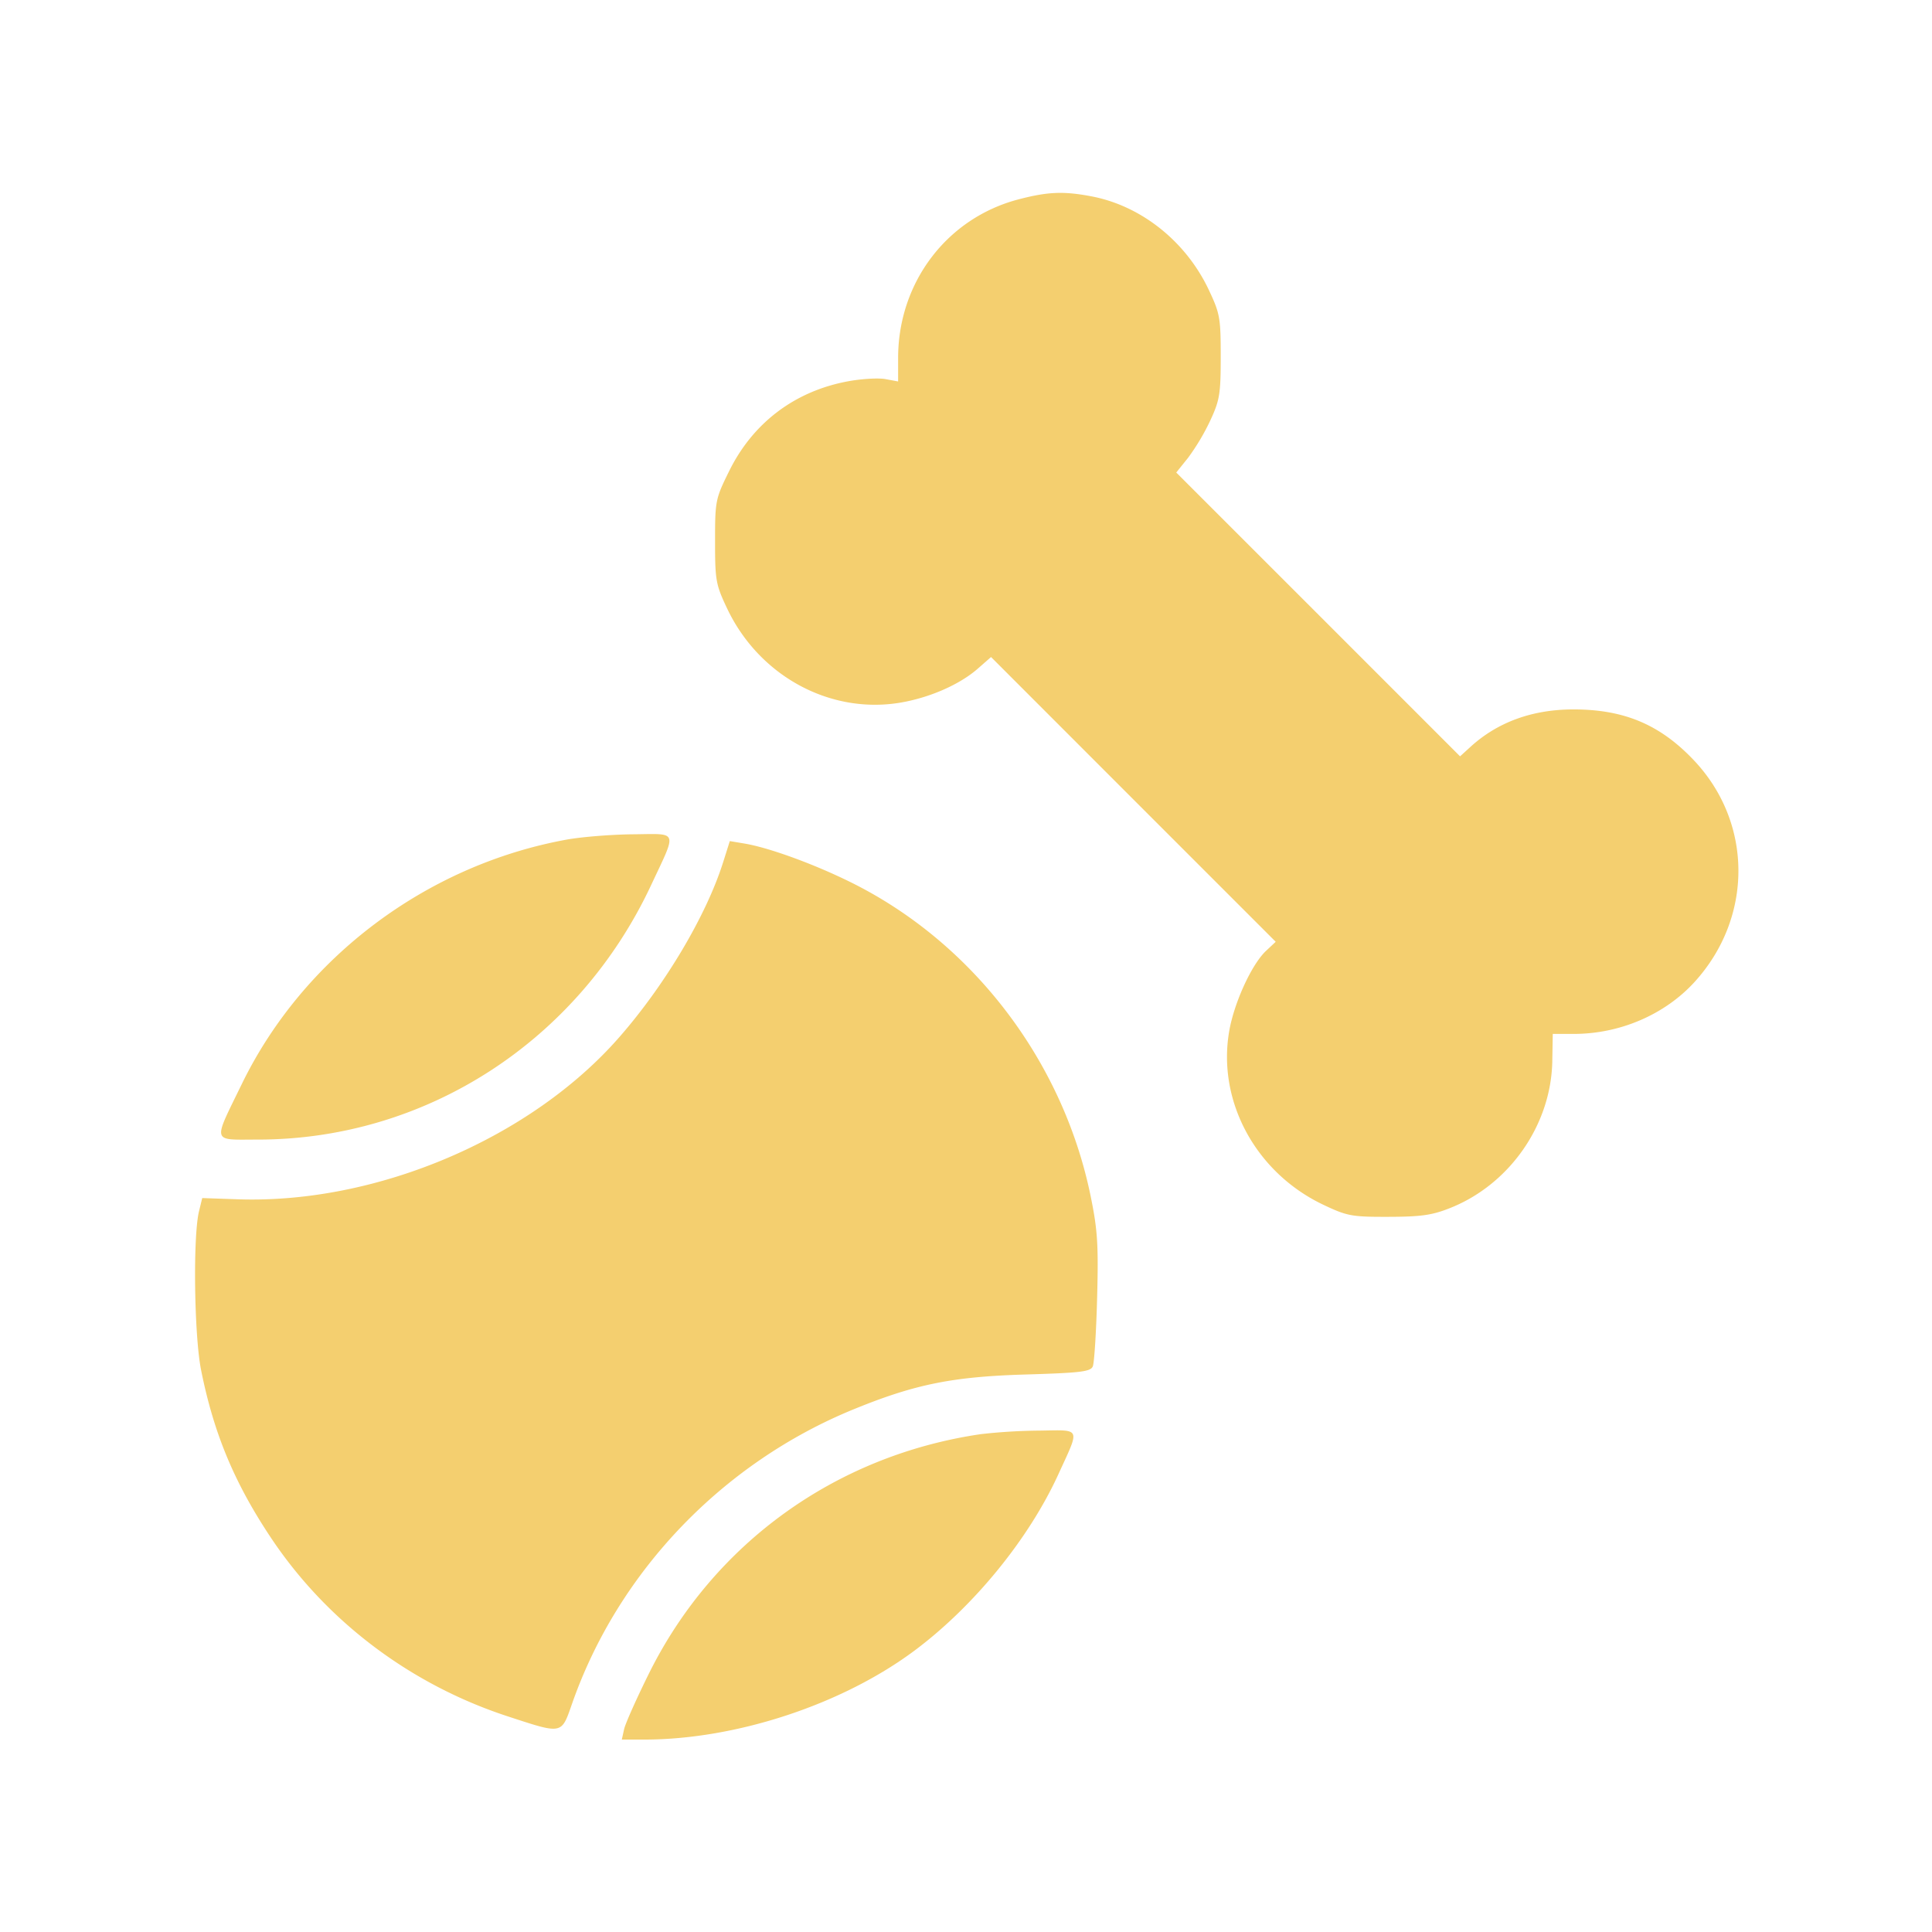
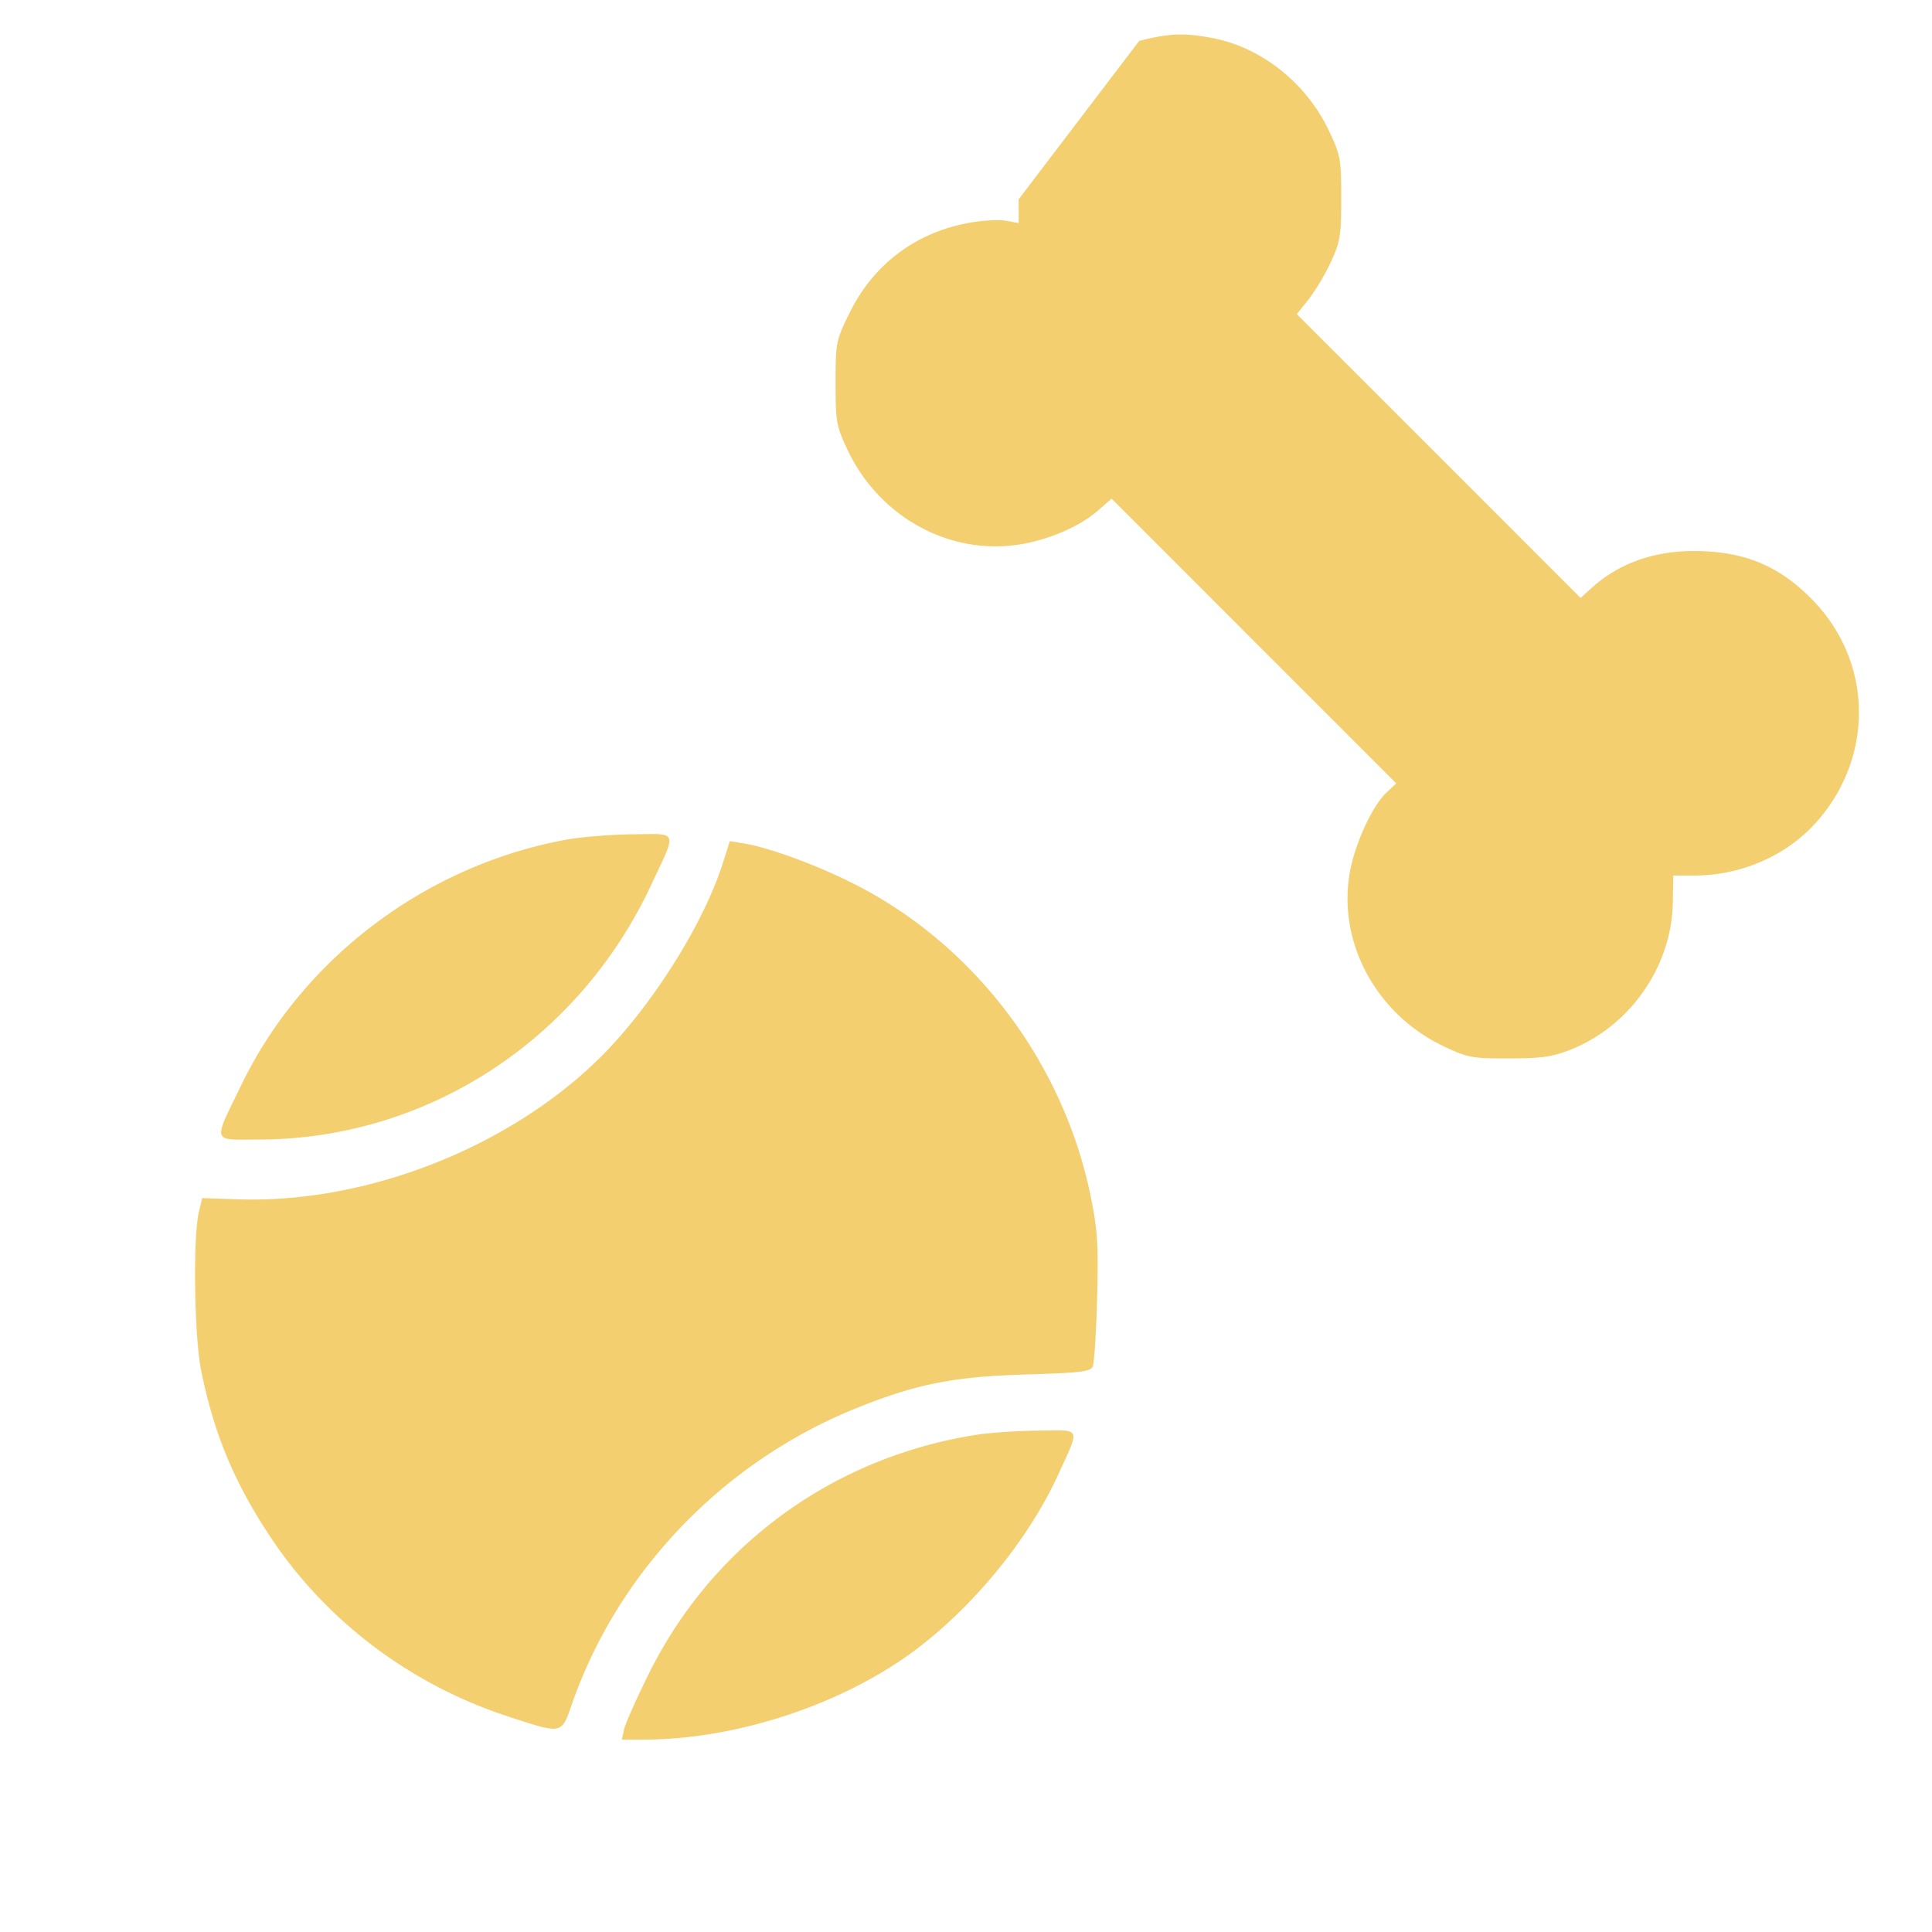
<svg xmlns="http://www.w3.org/2000/svg" width="52" height="52" fill="none">
-   <path fill-rule="evenodd" clip-rule="evenodd" d="M27.417 5.365c-1.926.503-3.24 2.23-3.244 4.263v.639l-.338-.063c-.185-.035-.63-.01-.99.055-1.44.26-2.573 1.112-3.217 2.415-.372.752-.382.802-.382 1.895 0 1.052.02 1.165.325 1.809.859 1.812 2.76 2.848 4.653 2.535.792-.132 1.604-.487 2.092-.915l.358-.314 3.83 3.832 3.832 3.832-.262.246c-.386.363-.86 1.398-.991 2.168-.323 1.885.722 3.806 2.54 4.667.638.302.76.325 1.752.322.876-.002 1.173-.044 1.66-.239 1.6-.638 2.714-2.24 2.745-3.948l.013-.736h.563c1.242 0 2.447-.517 3.248-1.392 1.585-1.735 1.58-4.288-.011-5.971-.91-.962-1.878-1.371-3.244-1.371-1.101 0-2.038.34-2.768 1.005l-.283.258-3.819-3.82-3.82-3.819.315-.392a6.02 6.02 0 00.598-1.002c.256-.551.284-.716.284-1.726 0-1.047-.021-1.161-.325-1.804-.618-1.304-1.825-2.262-3.168-2.512-.744-.14-1.164-.121-1.946.083zM15.258 22.597c-3.778.685-7.095 3.18-8.75 6.58-.787 1.618-.822 1.495.43 1.495 4.528 0 8.617-2.645 10.586-6.847.704-1.503.746-1.381-.48-1.37-.576.005-1.38.069-1.786.142zm4.205.61c-.451 1.43-1.554 3.29-2.793 4.707-2.385 2.728-6.535 4.493-10.267 4.365l-.96-.033-.087.356c-.165.68-.13 3.339.056 4.272.34 1.703.893 3.032 1.875 4.507 1.5 2.254 3.762 3.96 6.383 4.816 1.479.484 1.436.492 1.727-.342 1.241-3.551 4.052-6.486 7.594-7.93 1.637-.668 2.651-.872 4.603-.93 1.482-.044 1.757-.076 1.818-.217.04-.09.093-.919.117-1.84.038-1.434.013-1.83-.174-2.743-.727-3.552-3.058-6.673-6.223-8.33-1.007-.527-2.367-1.038-3.089-1.16l-.4-.067-.18.57zm6.93 15.394c-3.9.573-7.188 2.943-8.923 6.434-.335.675-.637 1.352-.672 1.506l-.062.28h.598c2.48 0 5.344-.945 7.295-2.406 1.592-1.193 3.06-2.995 3.855-4.73.59-1.291.633-1.195-.522-1.18a15.16 15.16 0 00-1.57.096z" fill="#F4CF6F" />
+   <path fill-rule="evenodd" clip-rule="evenodd" d="M27.417 5.365v.639l-.338-.063c-.185-.035-.63-.01-.99.055-1.44.26-2.573 1.112-3.217 2.415-.372.752-.382.802-.382 1.895 0 1.052.02 1.165.325 1.809.859 1.812 2.76 2.848 4.653 2.535.792-.132 1.604-.487 2.092-.915l.358-.314 3.83 3.832 3.832 3.832-.262.246c-.386.363-.86 1.398-.991 2.168-.323 1.885.722 3.806 2.54 4.667.638.302.76.325 1.752.322.876-.002 1.173-.044 1.66-.239 1.6-.638 2.714-2.24 2.745-3.948l.013-.736h.563c1.242 0 2.447-.517 3.248-1.392 1.585-1.735 1.58-4.288-.011-5.971-.91-.962-1.878-1.371-3.244-1.371-1.101 0-2.038.34-2.768 1.005l-.283.258-3.819-3.82-3.82-3.819.315-.392a6.02 6.02 0 00.598-1.002c.256-.551.284-.716.284-1.726 0-1.047-.021-1.161-.325-1.804-.618-1.304-1.825-2.262-3.168-2.512-.744-.14-1.164-.121-1.946.083zM15.258 22.597c-3.778.685-7.095 3.18-8.75 6.58-.787 1.618-.822 1.495.43 1.495 4.528 0 8.617-2.645 10.586-6.847.704-1.503.746-1.381-.48-1.37-.576.005-1.38.069-1.786.142zm4.205.61c-.451 1.43-1.554 3.29-2.793 4.707-2.385 2.728-6.535 4.493-10.267 4.365l-.96-.033-.087.356c-.165.68-.13 3.339.056 4.272.34 1.703.893 3.032 1.875 4.507 1.5 2.254 3.762 3.96 6.383 4.816 1.479.484 1.436.492 1.727-.342 1.241-3.551 4.052-6.486 7.594-7.93 1.637-.668 2.651-.872 4.603-.93 1.482-.044 1.757-.076 1.818-.217.04-.09.093-.919.117-1.84.038-1.434.013-1.83-.174-2.743-.727-3.552-3.058-6.673-6.223-8.33-1.007-.527-2.367-1.038-3.089-1.16l-.4-.067-.18.57zm6.93 15.394c-3.9.573-7.188 2.943-8.923 6.434-.335.675-.637 1.352-.672 1.506l-.062.28h.598c2.48 0 5.344-.945 7.295-2.406 1.592-1.193 3.06-2.995 3.855-4.73.59-1.291.633-1.195-.522-1.18a15.16 15.16 0 00-1.57.096z" fill="#F4CF6F" />
</svg>